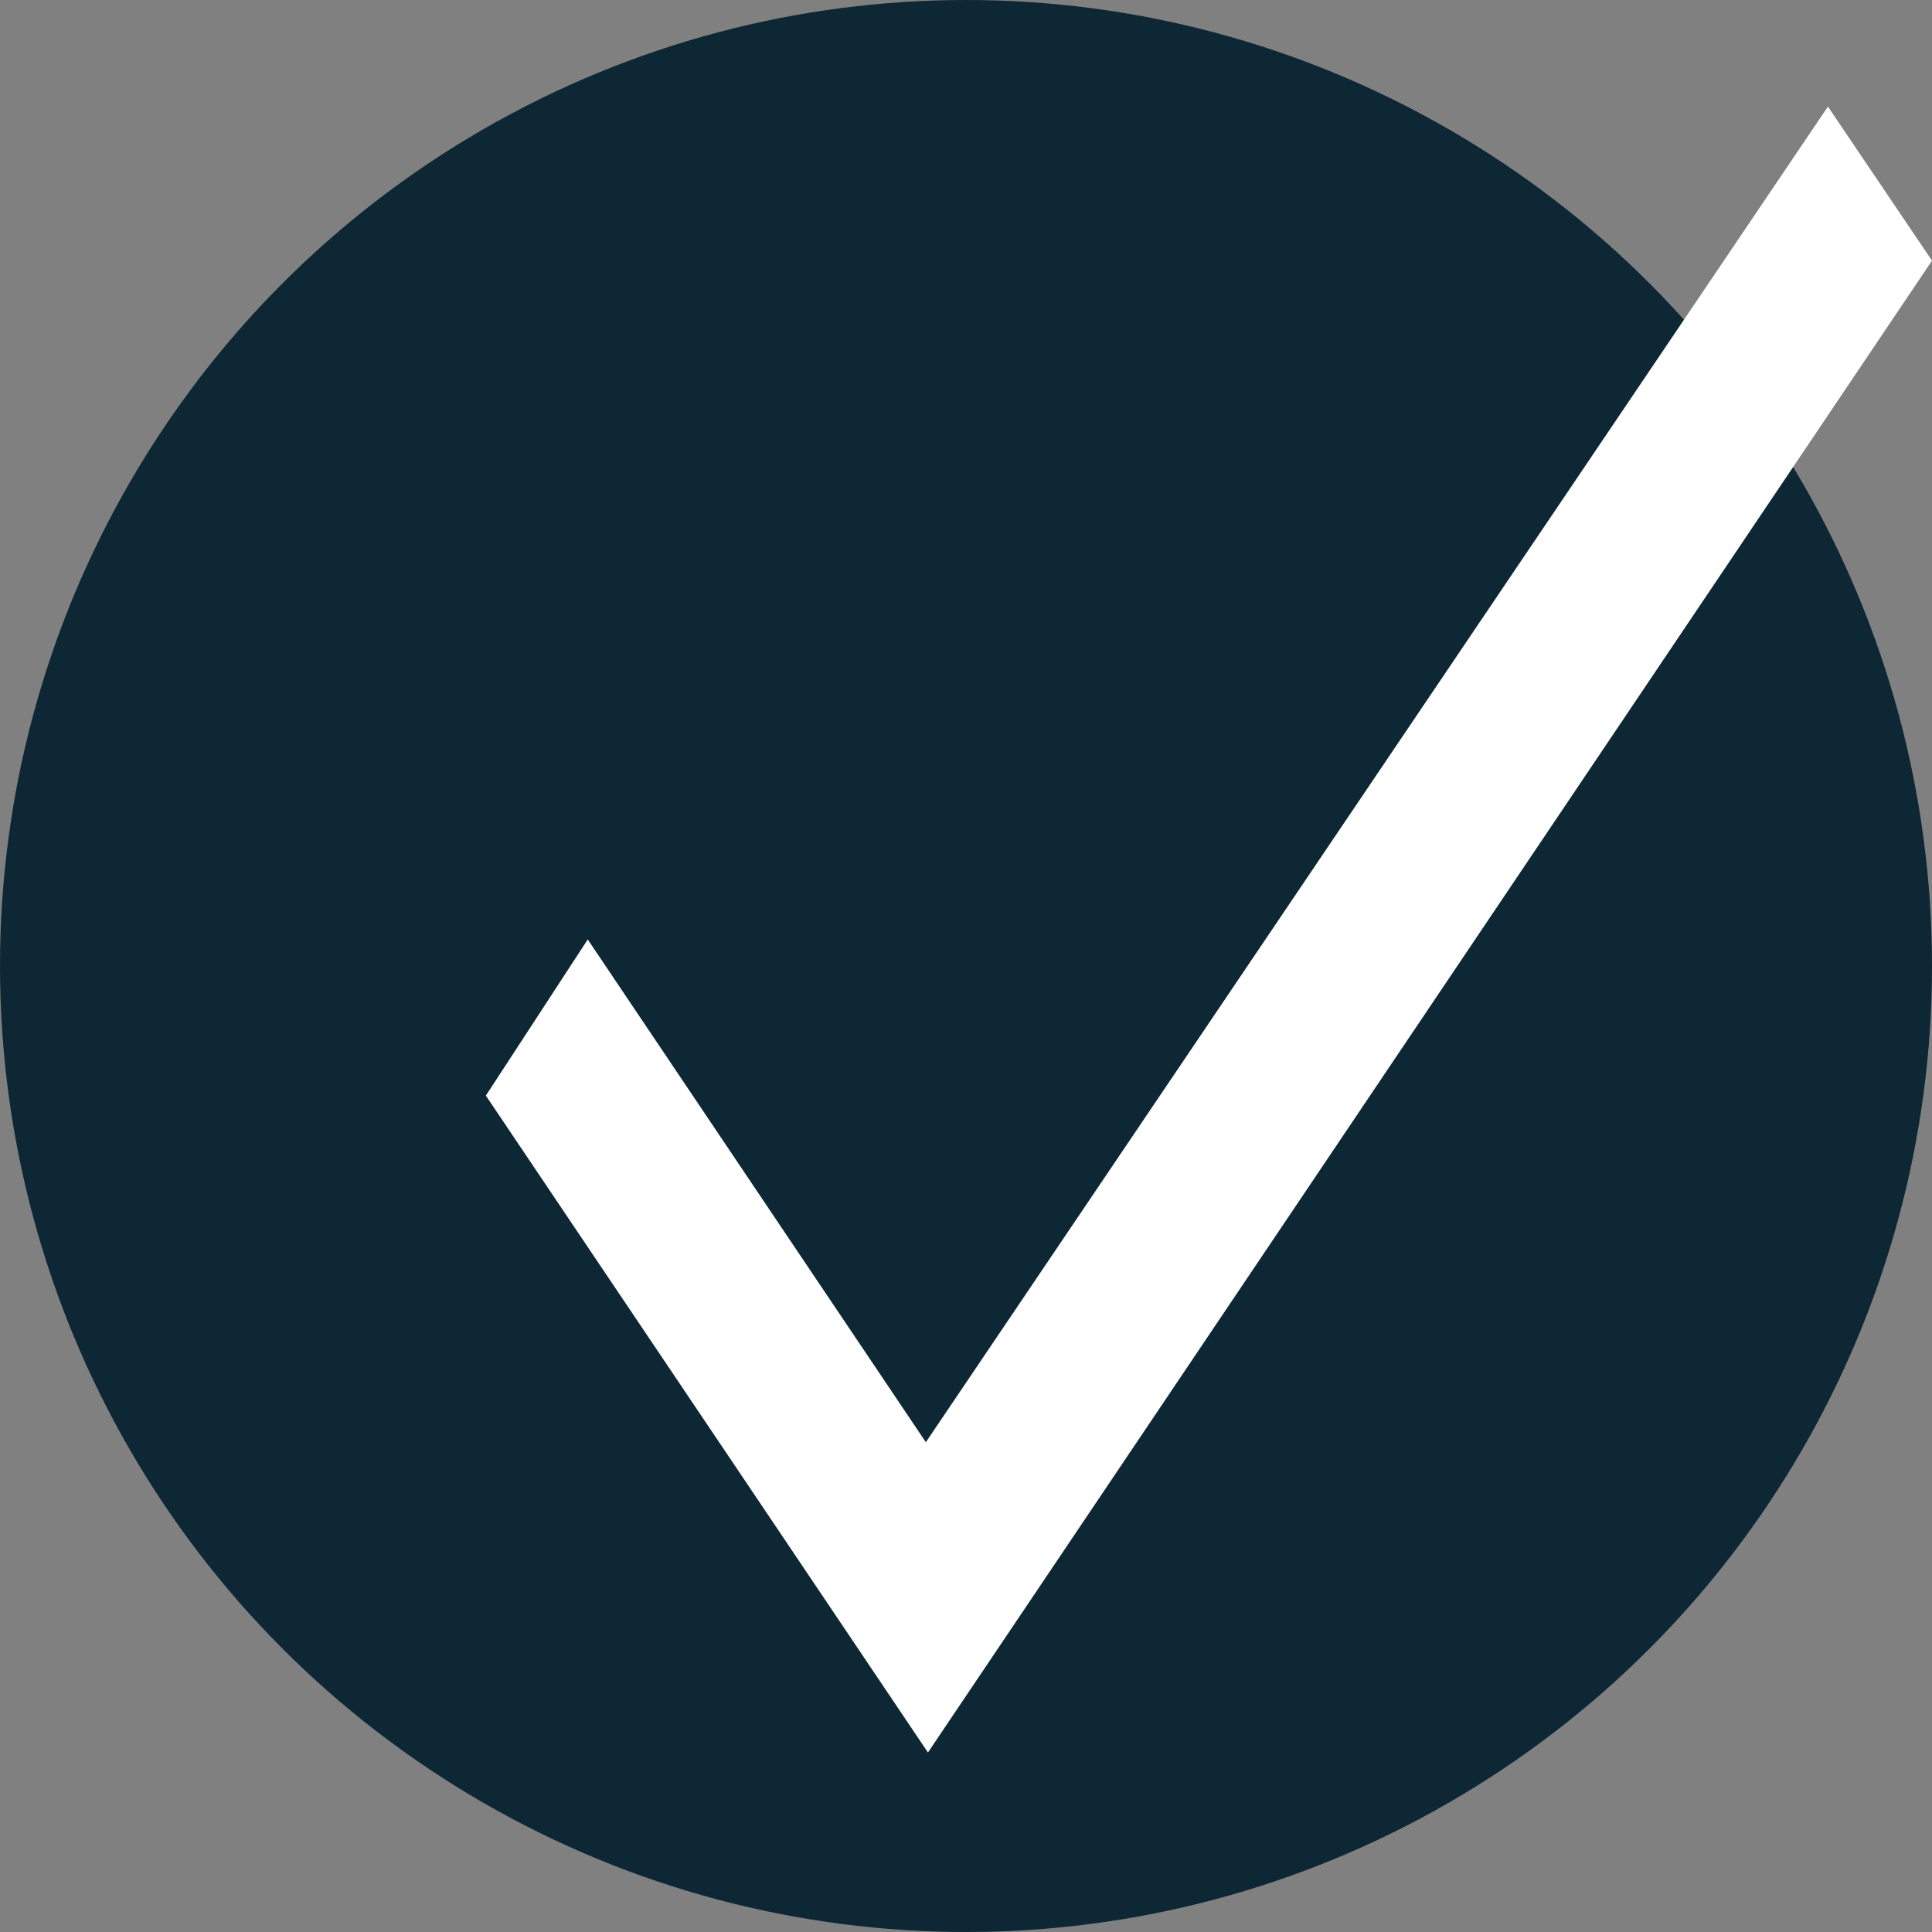
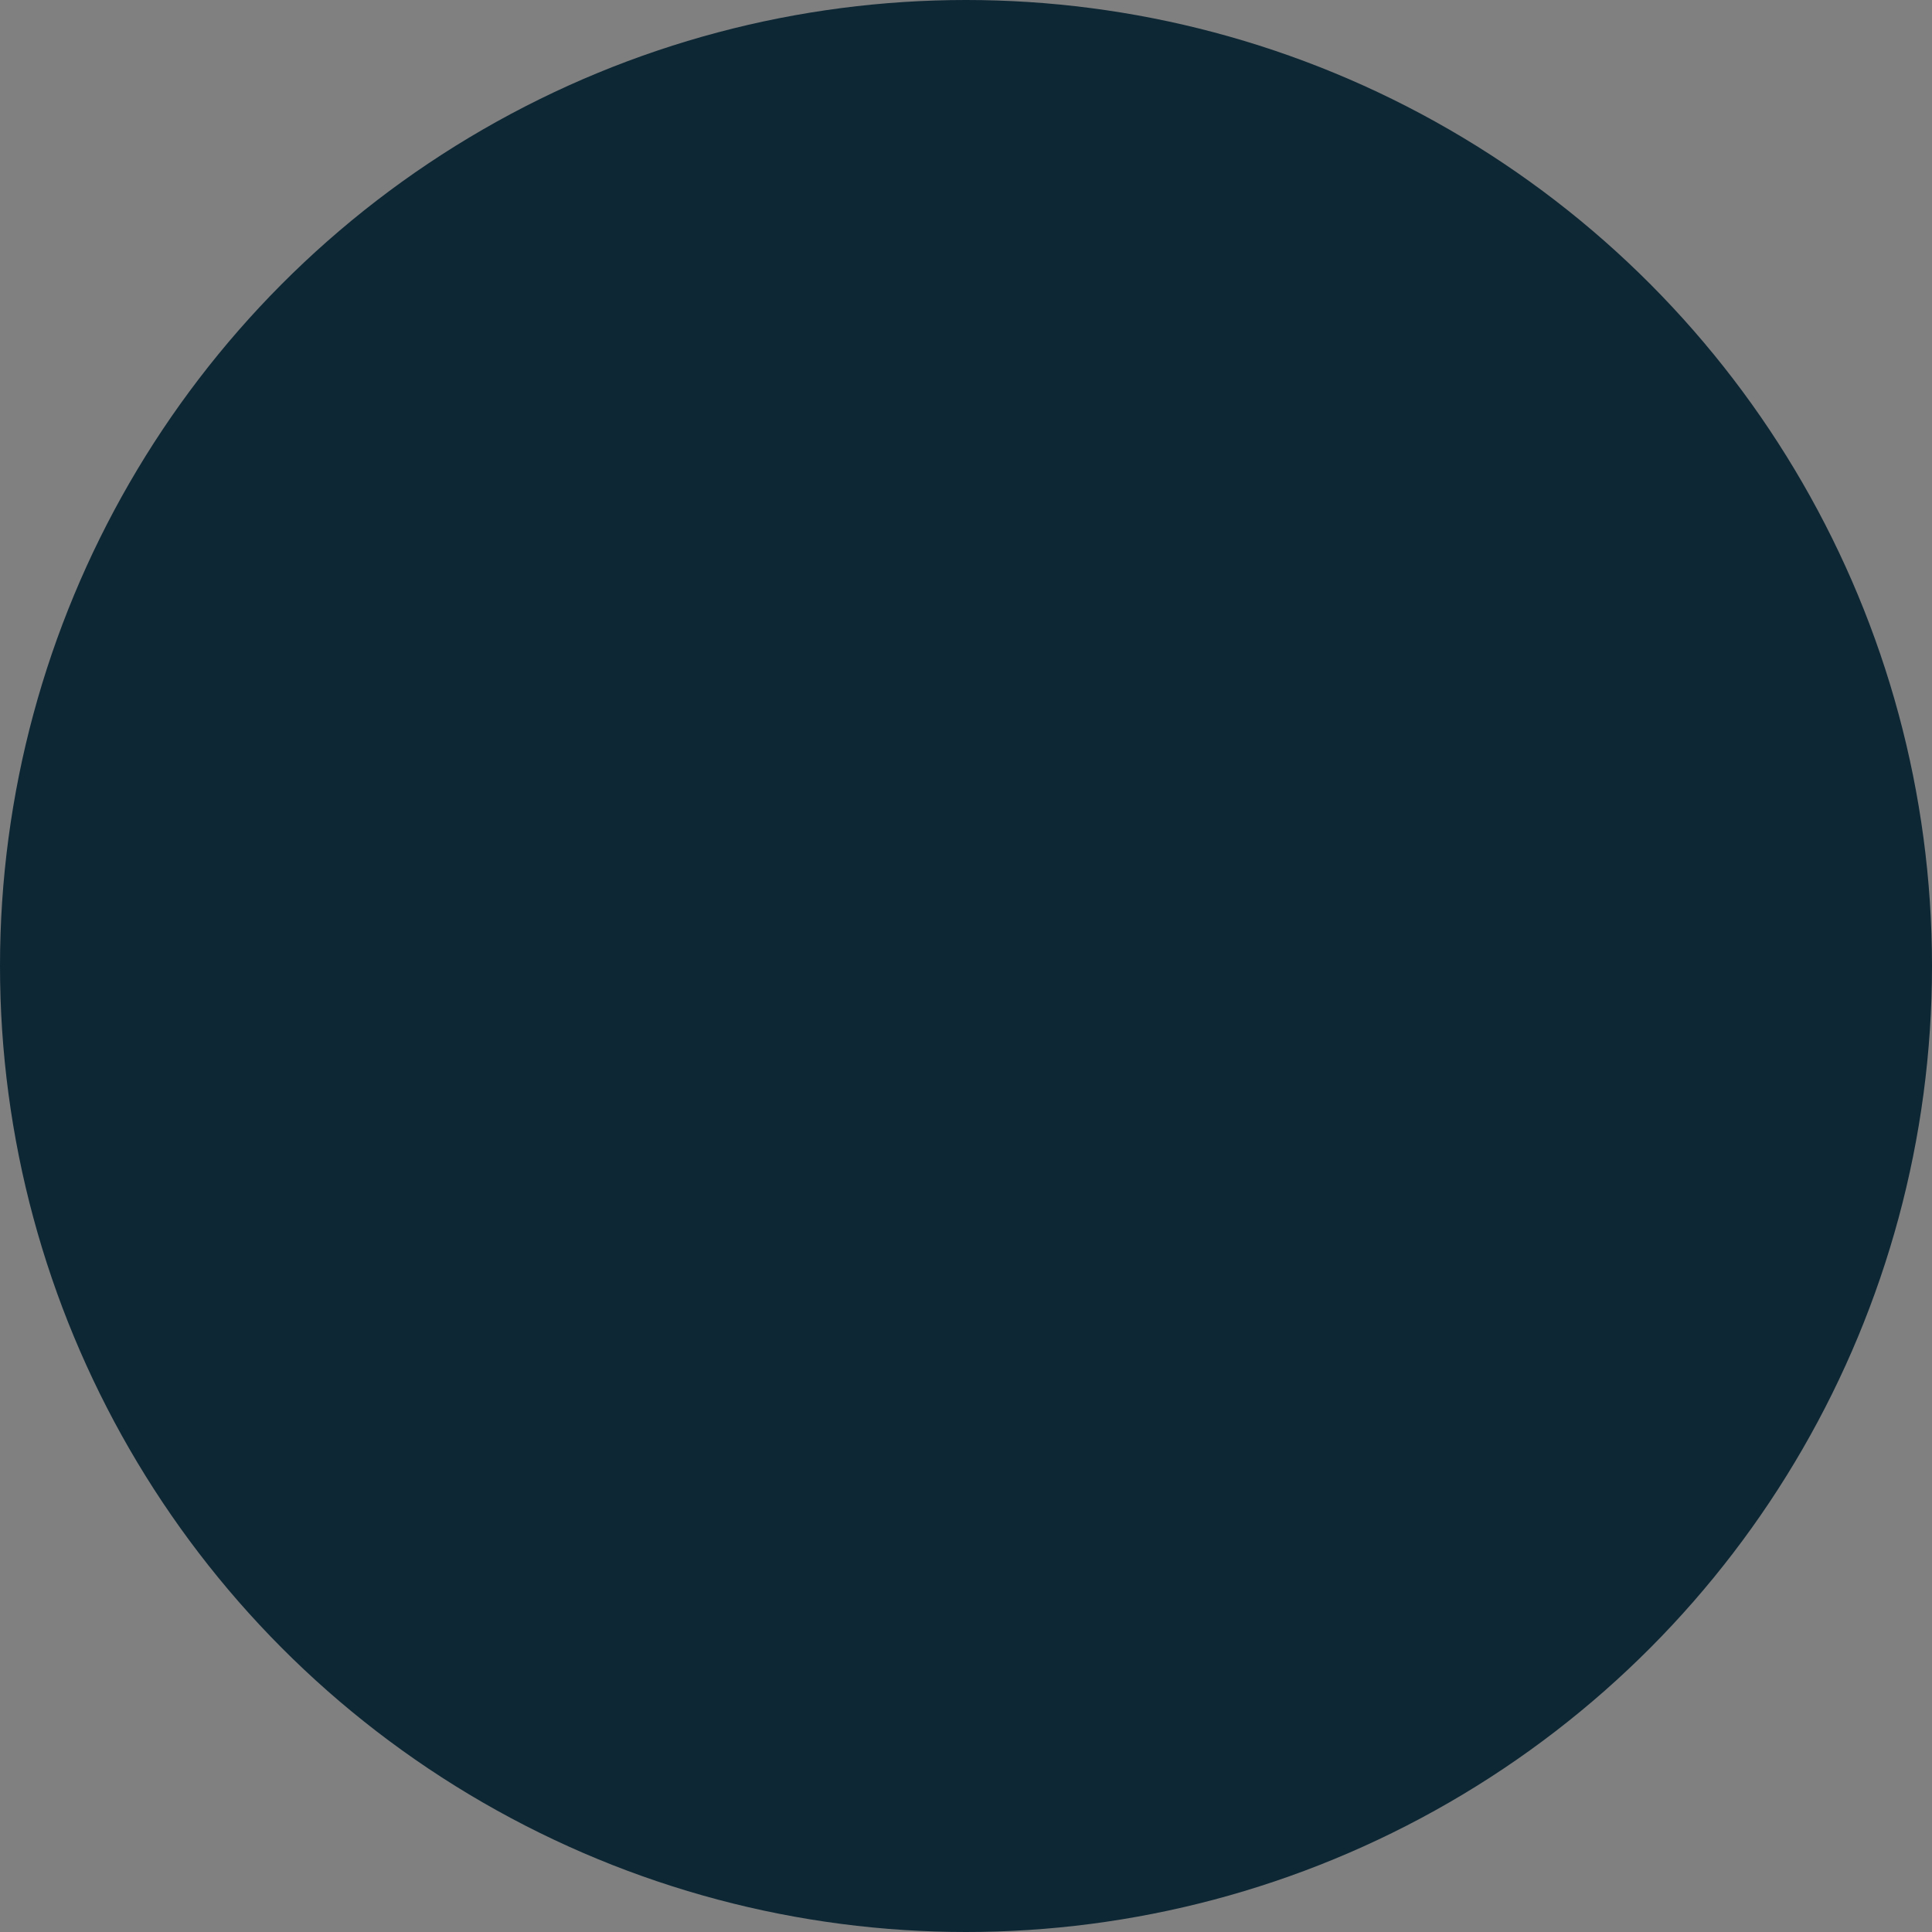
<svg xmlns="http://www.w3.org/2000/svg" id="Check_Bullet_Circle" data-name="Check Bullet Circle" width="23" height="23" viewBox="0 0 23 23">
  <rect x="0" y="0" width="23" height="23" fill="#808080" stroke="none" />
  <circle id="Ellipse_77" data-name="Ellipse 77" cx="11.5" cy="11.5" r="11.5" fill="#0d2735" />
  <g id="Layer_1-2" transform="translate(5.784 1.269)">
-     <path id="Path_742" data-name="Path 742" d="M5.263,19.594,0,11.774,1.213,9.915,5.238,15.9,15.977,0l1.239,1.834Z" fill="#fff" />
-   </g>
+     </g>
</svg>